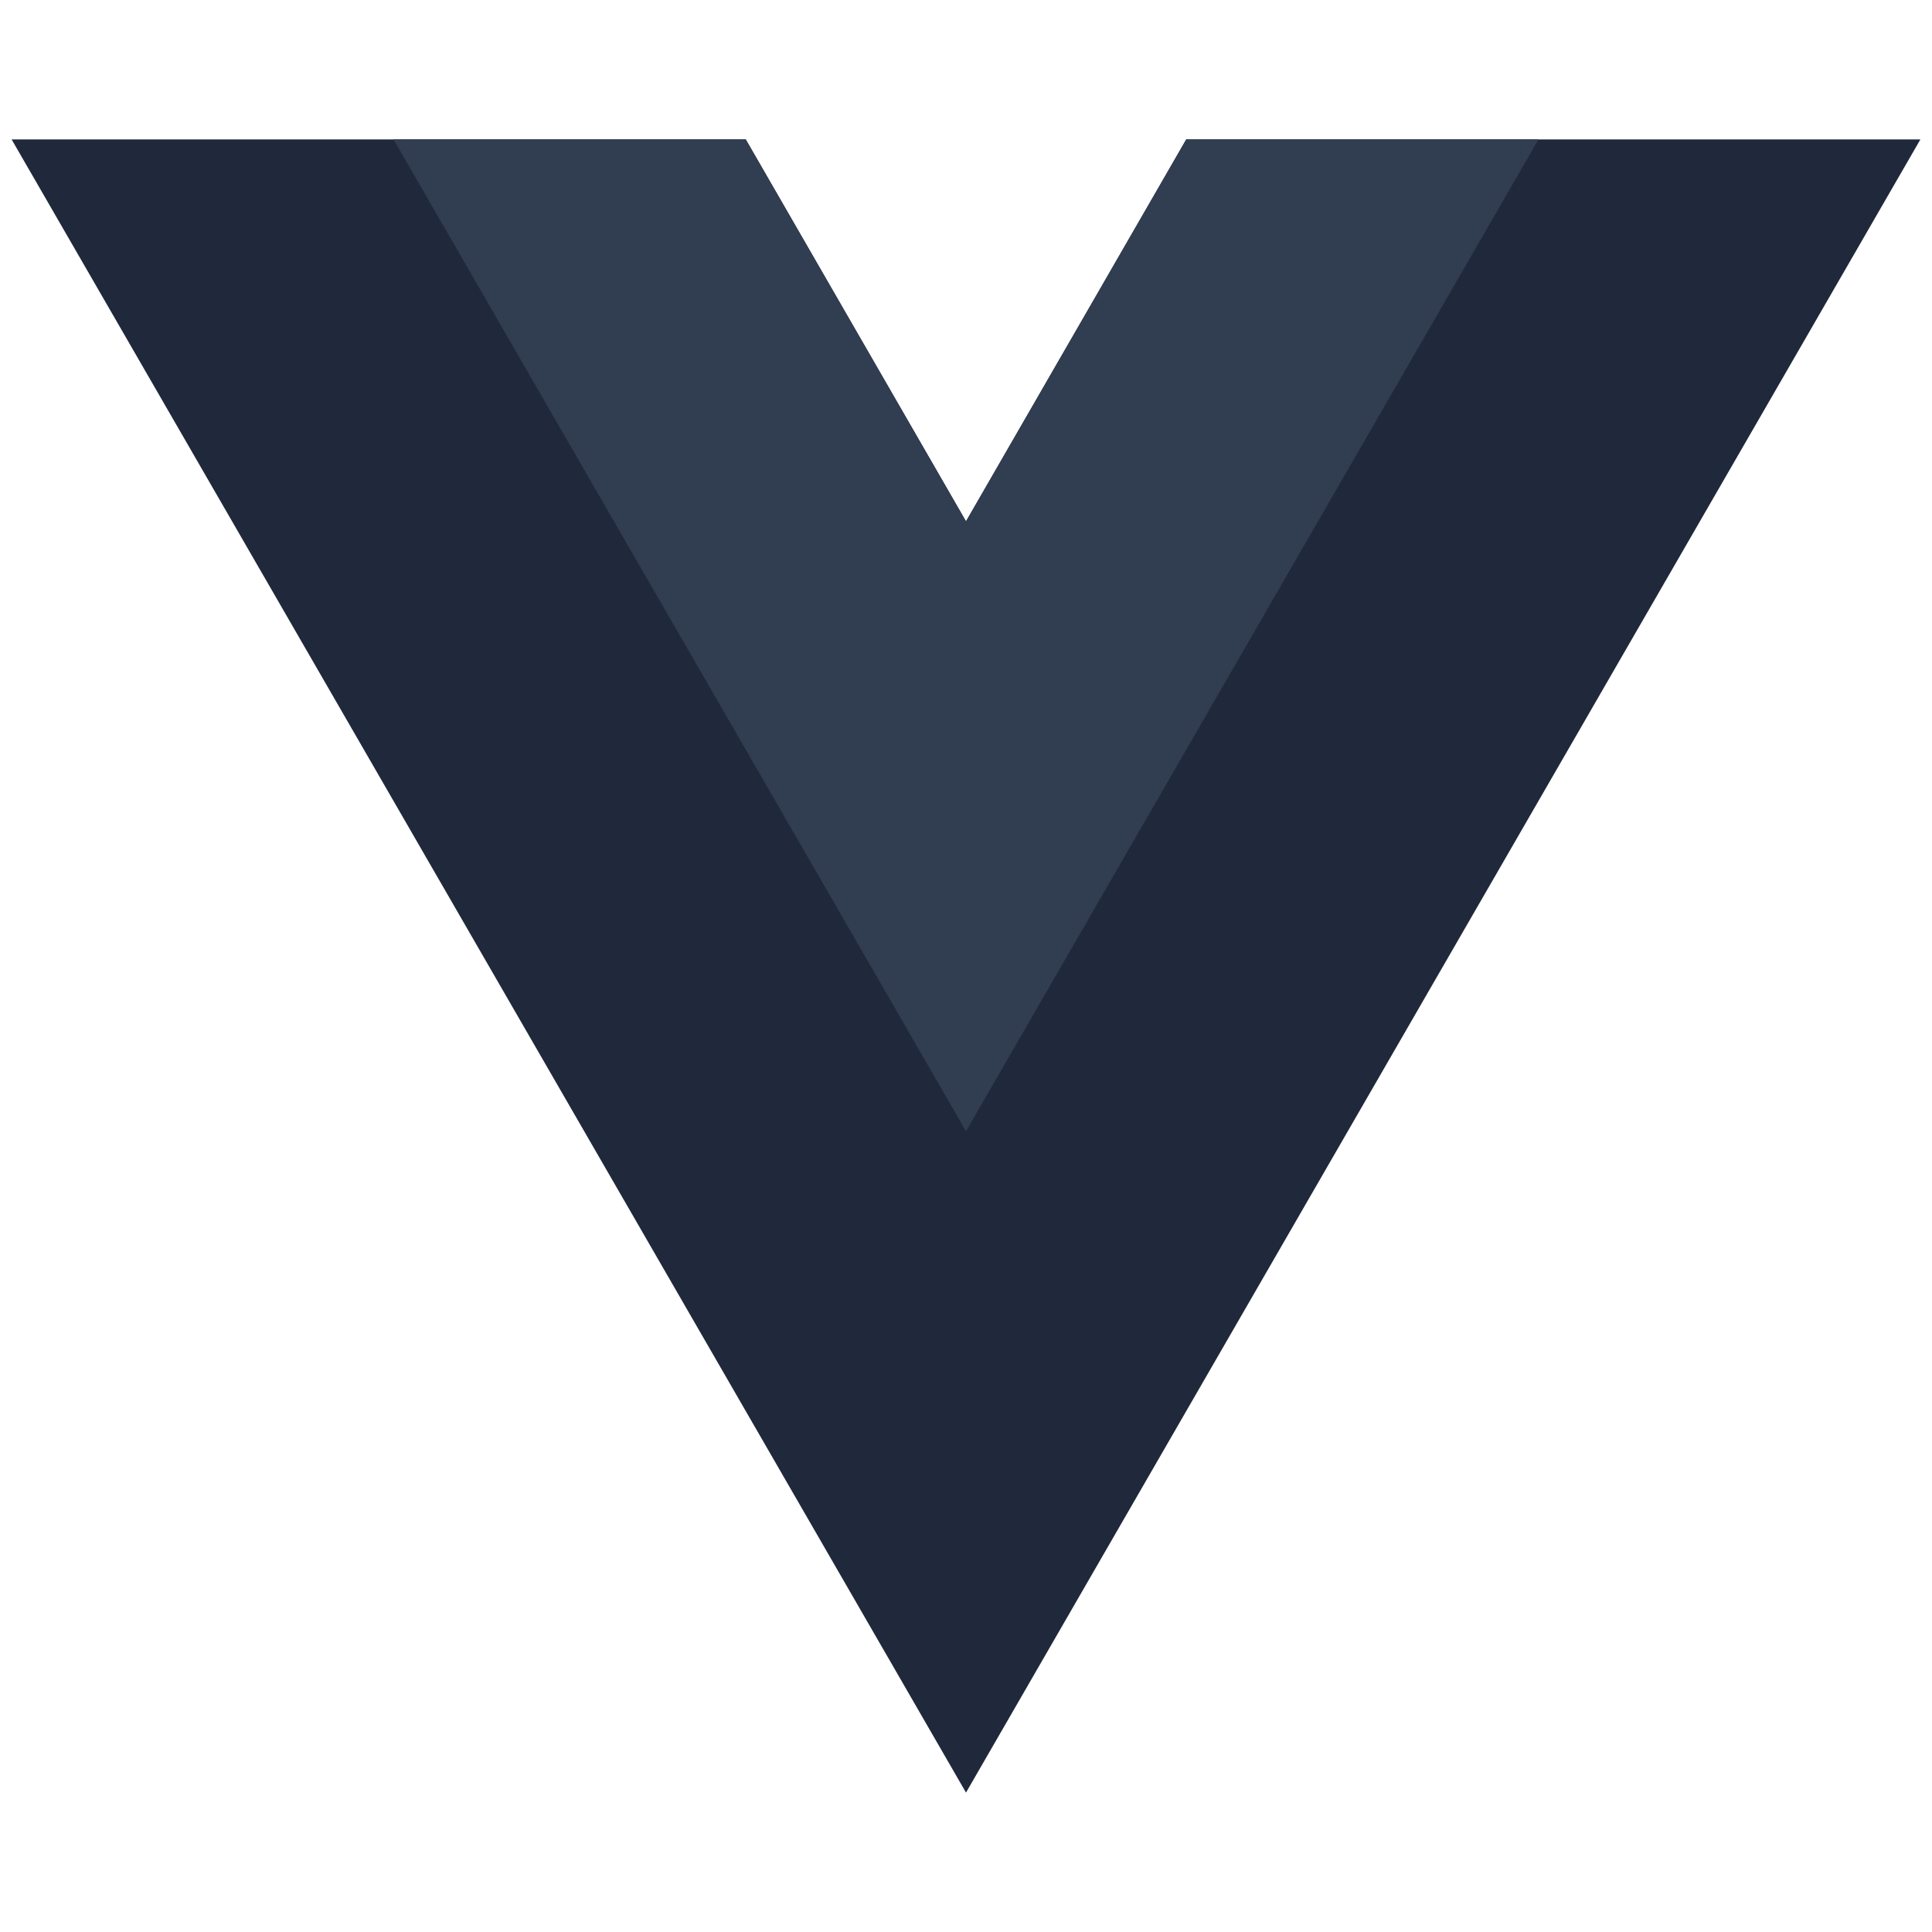
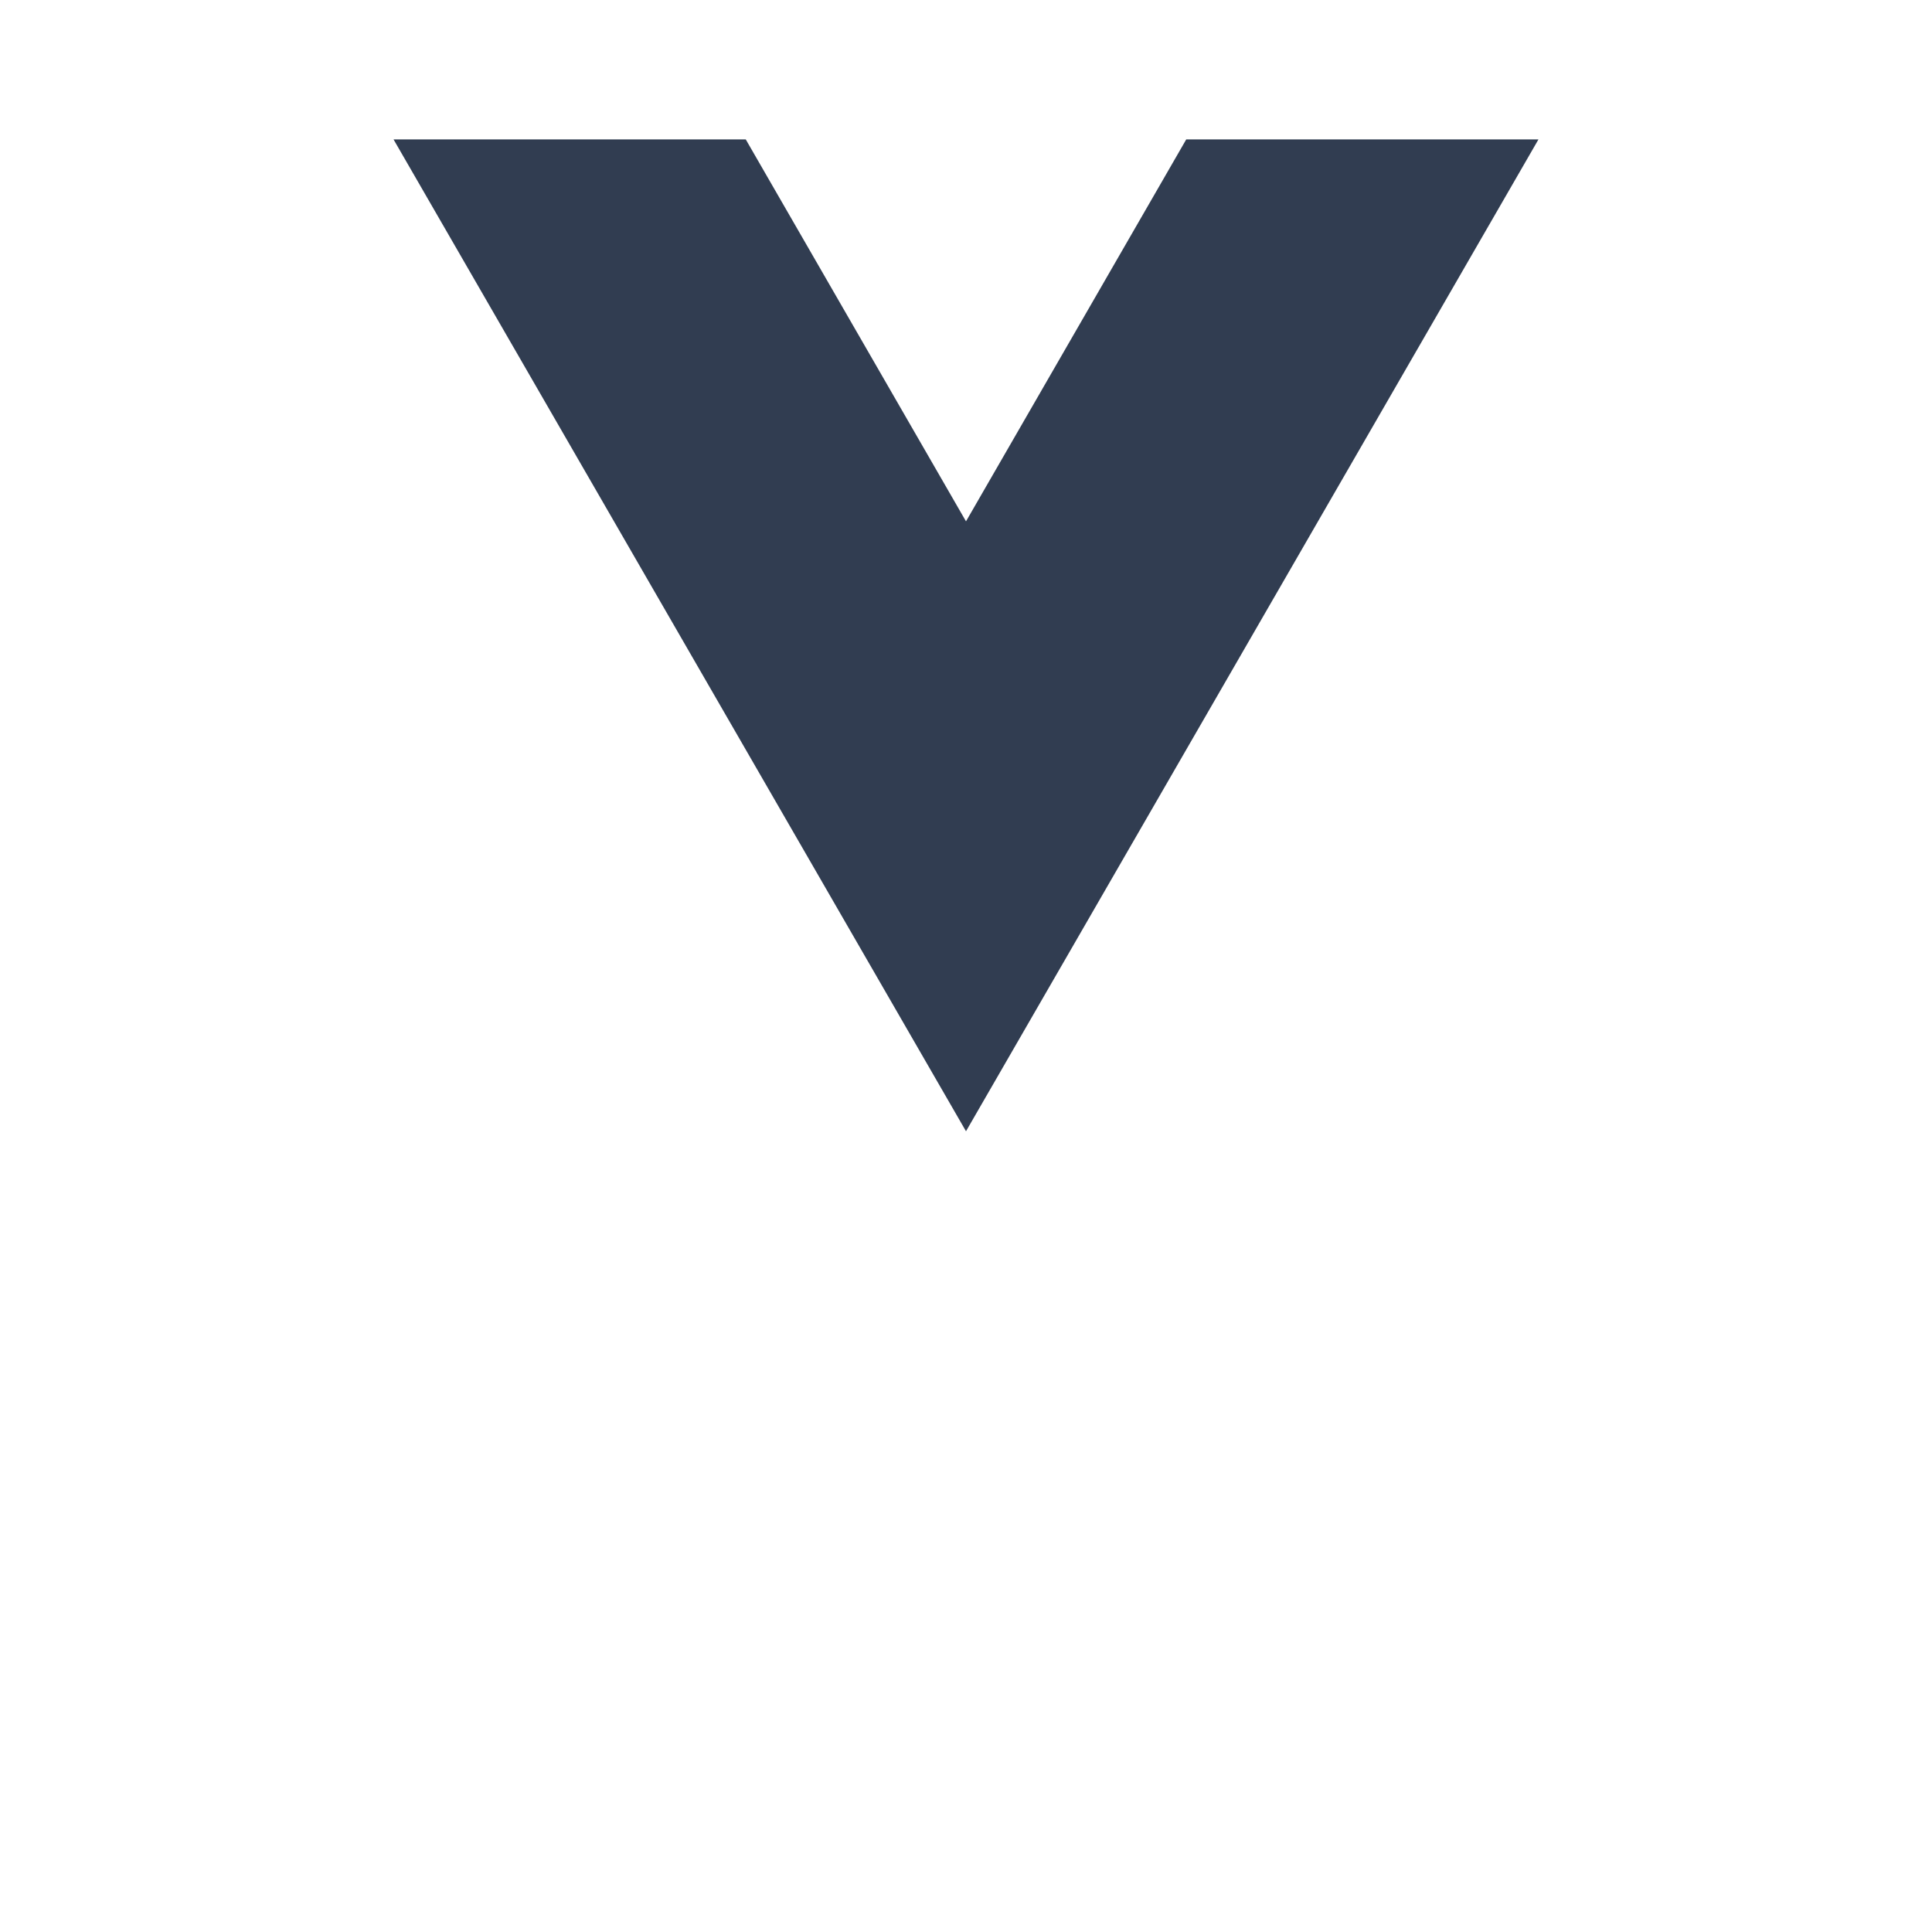
<svg xmlns="http://www.w3.org/2000/svg" id="Layer_1" data-name="Layer 1" viewBox="0 0 65 65">
  <defs>
    <style>.cls-1{fill:#20293b;}.cls-2{fill:#313d51;}</style>
  </defs>
-   <path class="cls-1" d="M39.91,4.69,32.5,17.54,25.09,4.69H.39L32.5,60.31,64.61,4.69Z" />
  <path class="cls-2" d="M39.91,4.69,32.5,17.54,25.09,4.69H13.24L32.5,38.06,51.76,4.69Z" />
</svg>